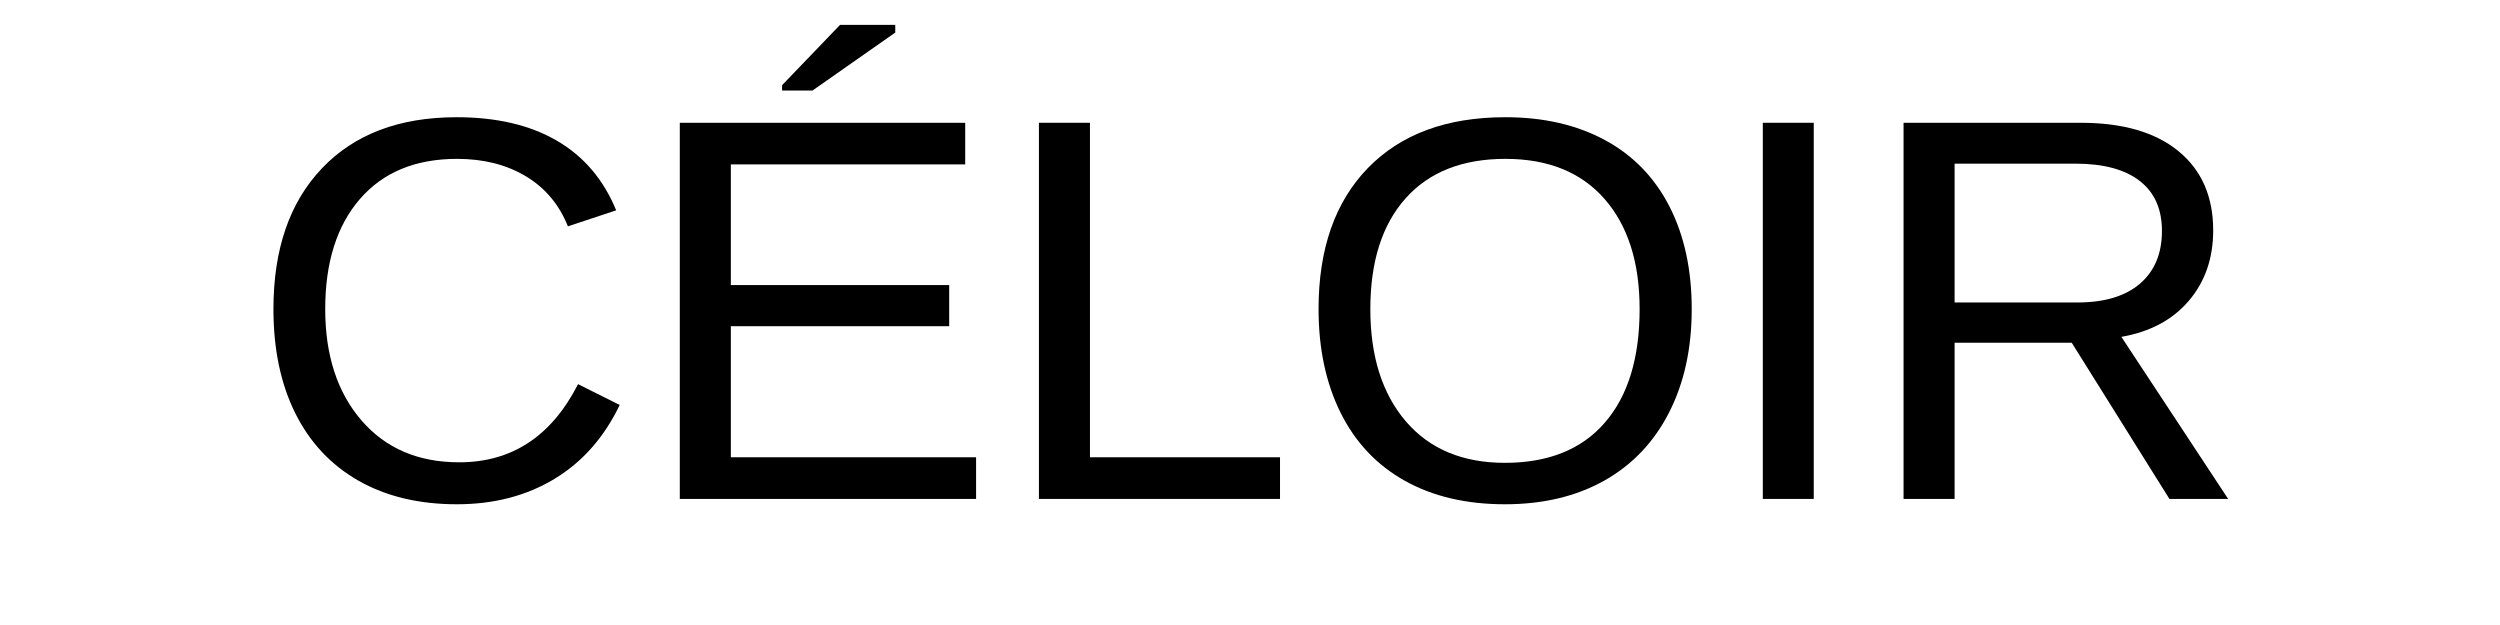
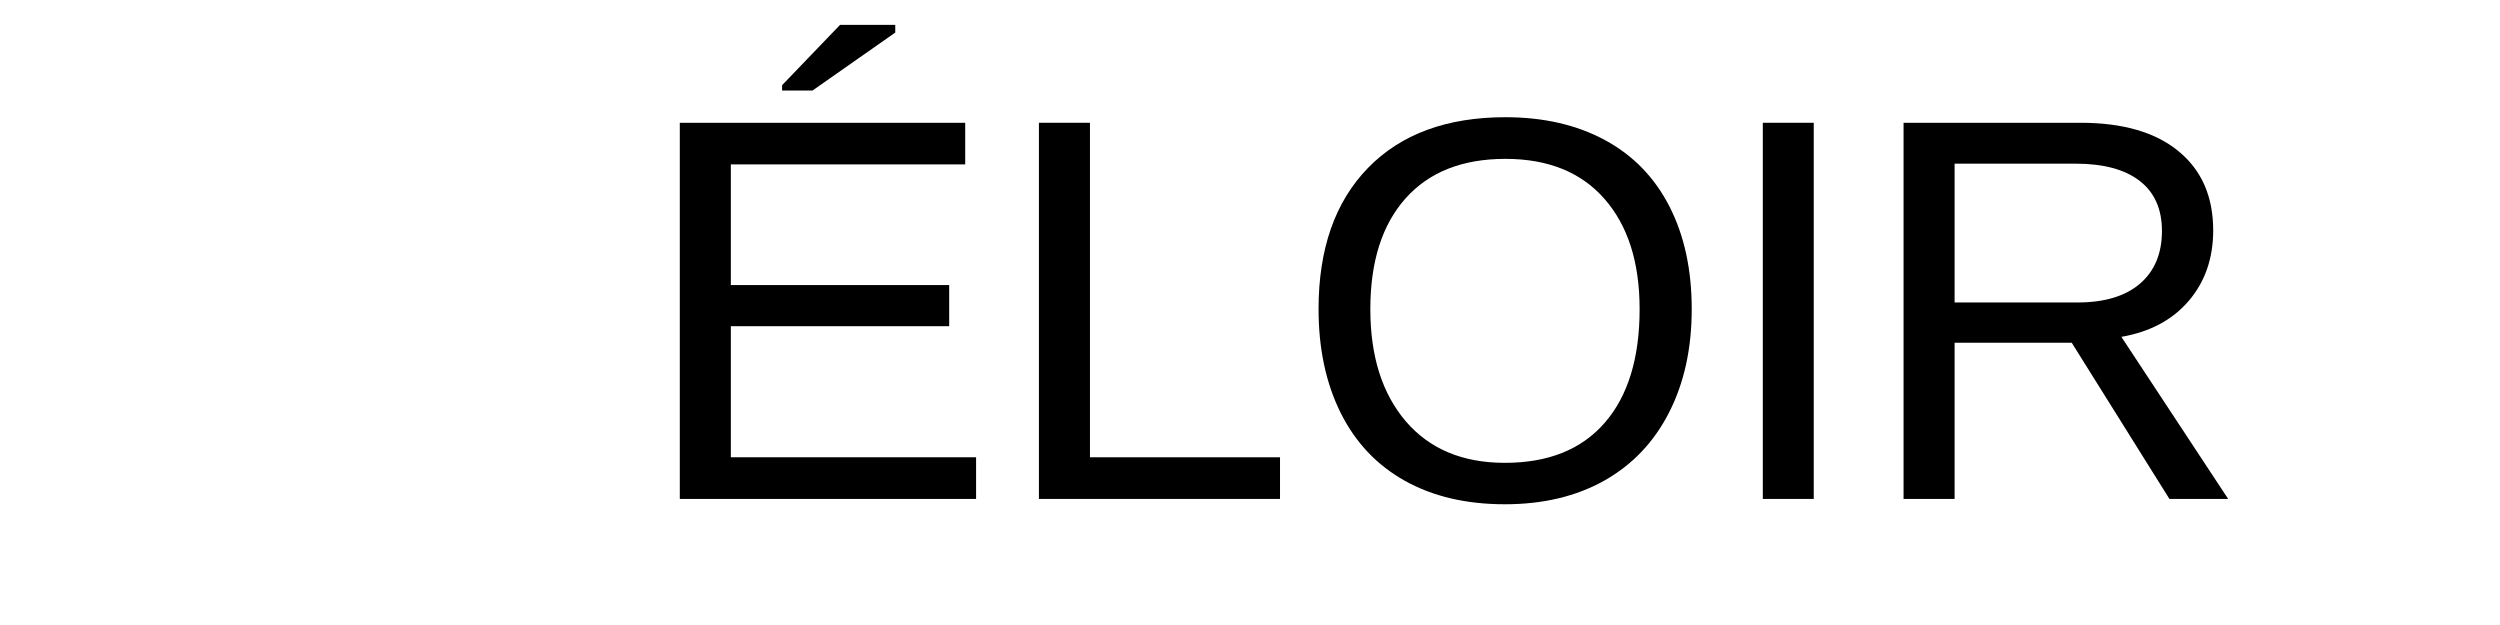
<svg xmlns="http://www.w3.org/2000/svg" version="1.0" preserveAspectRatio="xMidYMid meet" height="300" viewBox="0 0 900 225" zoomAndPan="magnify" width="1200">
  <rect fill-opacity="1" height="270" y="-22.5" fill="#ffffff" width="1080" x="-90" />
  <rect fill-opacity="1" height="270" y="-22.5" fill="#ffffff" width="1080" x="-90" />
  <rect fill-opacity="1" height="270" y="-22.5" fill="#ffffff" width="1080" x="-90" />
-   <rect fill-opacity="1" height="270" y="-22.5" fill="#ffffff" width="1080" x="-90" />
-   <path fill-rule="nonzero" fill-opacity="1" d="M 164.551 57.191 C 149.559 57.191 137.895 62.016 129.57 71.645 C 121.238 81.281 117.078 94.492 117.078 111.273 C 117.078 127.875 121.422 141.234 130.109 151.324 C 138.797 161.395 150.531 166.43 165.32 166.43 C 184.277 166.43 198.539 157.051 208.098 138.293 L 223.09 145.789 C 217.496 157.453 209.656 166.332 199.566 172.426 C 189.496 178.5 177.793 181.535 164.473 181.535 C 150.809 181.535 139 178.711 129.035 173.039 C 119.086 167.352 111.508 159.242 106.277 148.711 C 101.051 138.18 98.438 125.703 98.438 111.273 C 98.438 89.699 104.262 72.797 115.926 60.574 C 127.582 48.332 143.727 42.199 164.359 42.199 C 178.781 42.199 190.82 45.023 200.488 50.656 C 210.176 56.297 217.285 64.648 221.82 75.719 L 204.449 81.484 C 201.297 73.621 196.242 67.605 189.305 63.457 C 182.355 59.285 174.102 57.191 164.551 57.191 Z M 164.551 57.191" fill="#000000" />
  <path fill-rule="nonzero" fill-opacity="1" d="M 244.727 179.613 L 244.727 44.199 L 347.473 44.199 L 347.473 59.188 L 263.102 59.188 L 263.102 102.625 L 341.707 102.625 L 341.707 117.422 L 263.102 117.422 L 263.102 164.621 L 351.391 164.621 L 351.391 179.613 Z M 281.551 32.59 L 281.551 30.668 L 302.422 8.949 L 322.293 8.949 L 322.293 11.719 L 292.504 32.59 Z M 281.551 32.59" fill="#000000" />
  <path fill-rule="nonzero" fill-opacity="1" d="M 374.012 179.613 L 374.012 44.199 L 392.383 44.199 L 392.383 164.621 L 460.805 164.621 L 460.805 179.613 Z M 374.012 179.613" fill="#000000" />
  <path fill-rule="nonzero" fill-opacity="1" d="M 609.02 111.273 C 609.02 125.445 606.301 137.852 600.871 148.48 C 595.461 159.117 587.695 167.293 577.578 173.004 C 567.449 178.691 555.516 181.535 541.754 181.535 C 527.84 181.535 515.828 178.719 505.738 173.078 C 495.668 167.449 487.961 159.301 482.637 148.633 C 477.332 137.949 474.68 125.492 474.68 111.273 C 474.68 89.621 480.598 72.699 492.438 60.496 C 504.297 48.301 520.805 42.199 541.945 42.199 C 555.707 42.199 567.641 44.949 577.77 50.426 C 587.887 55.883 595.625 63.84 600.984 74.293 C 606.336 84.73 609.02 97.051 609.02 111.273 Z M 590.262 111.273 C 590.262 94.438 586.043 81.215 577.617 71.605 C 569.207 61.996 557.32 57.191 541.945 57.191 C 526.438 57.191 514.461 61.938 506.008 71.41 C 497.551 80.895 493.32 94.188 493.32 111.273 C 493.32 128.262 497.59 141.742 506.121 151.707 C 514.676 161.652 526.551 166.621 541.754 166.621 C 557.379 166.621 569.371 161.809 577.73 152.168 C 586.082 142.539 590.262 128.906 590.262 111.273 Z M 590.262 111.273" fill="#000000" />
  <path fill-rule="nonzero" fill-opacity="1" d="M 634.613 44.199 L 652.949 44.199 L 652.949 179.613 L 634.613 179.613 Z M 634.613 44.199" fill="#000000" />
  <path fill-rule="nonzero" fill-opacity="1" d="M 780.992 179.613 L 745.82 123.379 L 703.656 123.379 L 703.656 179.613 L 685.281 179.613 L 685.281 44.199 L 749.012 44.199 C 764.25 44.199 776.012 47.621 784.297 54.461 C 792.598 61.285 796.75 70.777 796.75 82.941 C 796.75 92.996 793.809 101.449 787.949 108.312 C 782.105 115.152 774.016 119.477 763.695 121.266 L 802.133 179.613 Z M 778.301 83.137 C 778.301 75.246 775.621 69.242 770.266 65.109 C 764.934 60.984 757.238 58.918 747.164 58.918 L 703.656 58.918 L 703.656 108.887 L 747.934 108.887 C 757.621 108.887 765.098 106.641 770.383 102.125 C 775.656 97.59 778.301 91.266 778.301 83.137 Z M 778.301 83.137" fill="#000000" />
</svg>